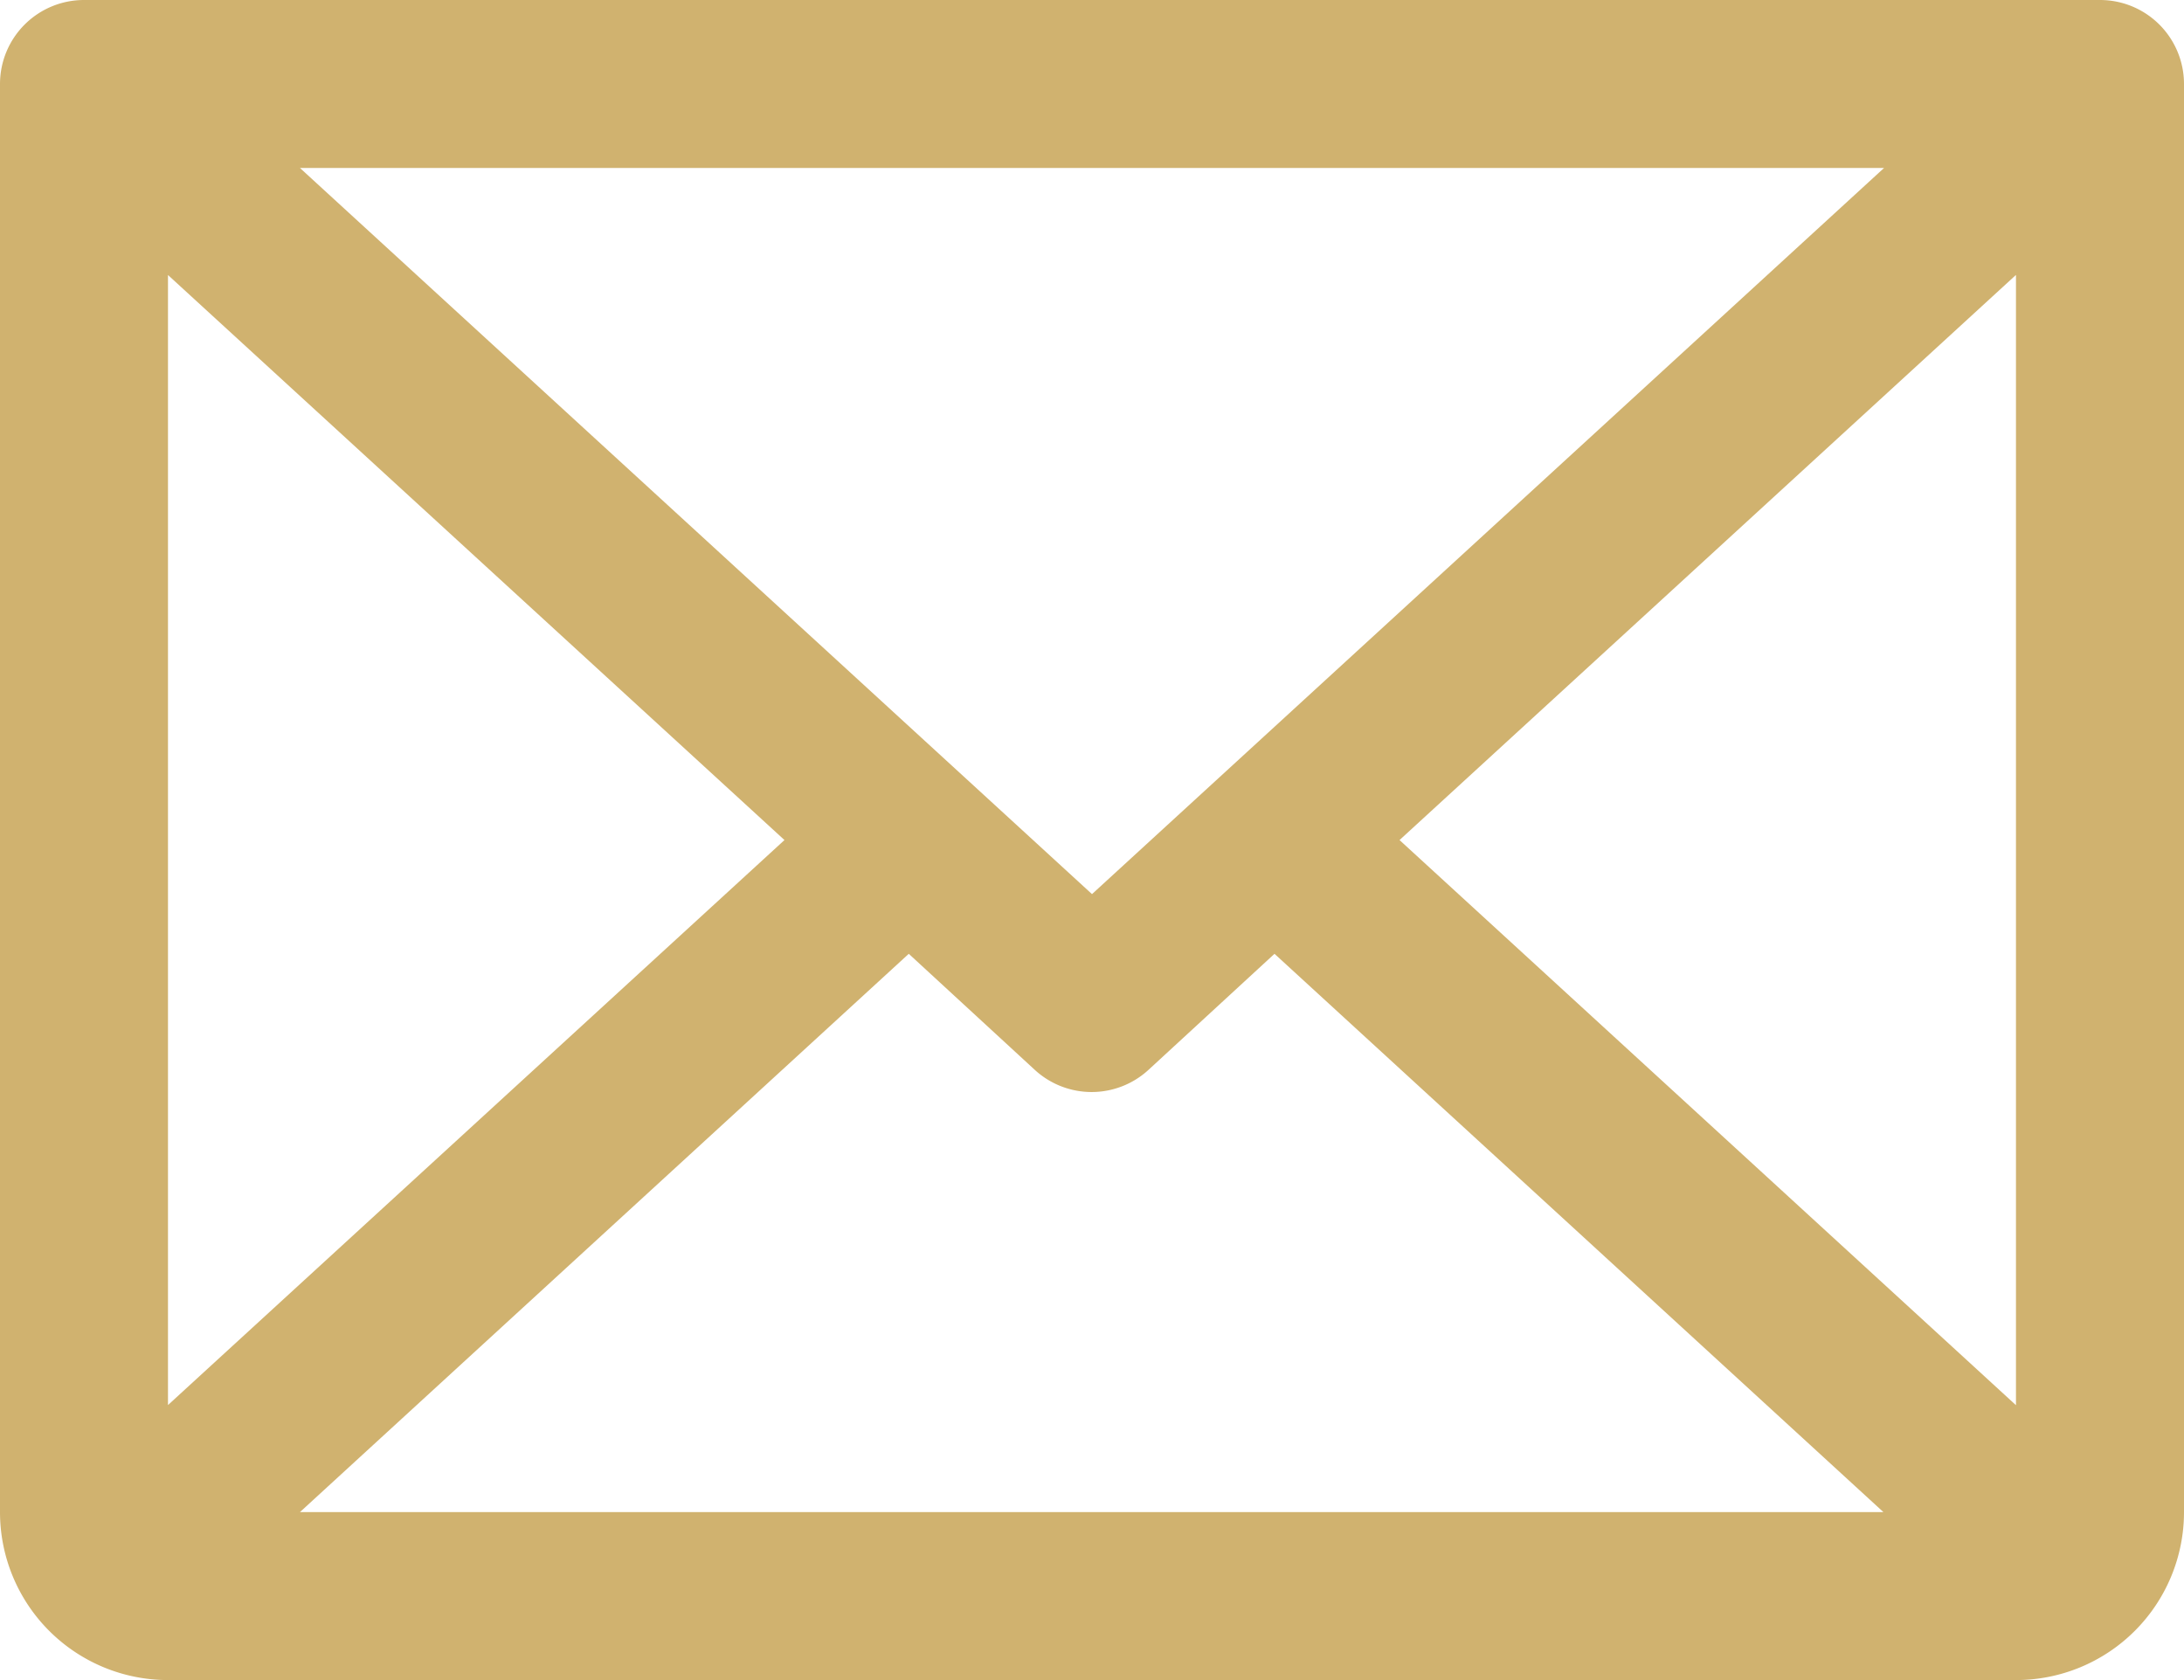
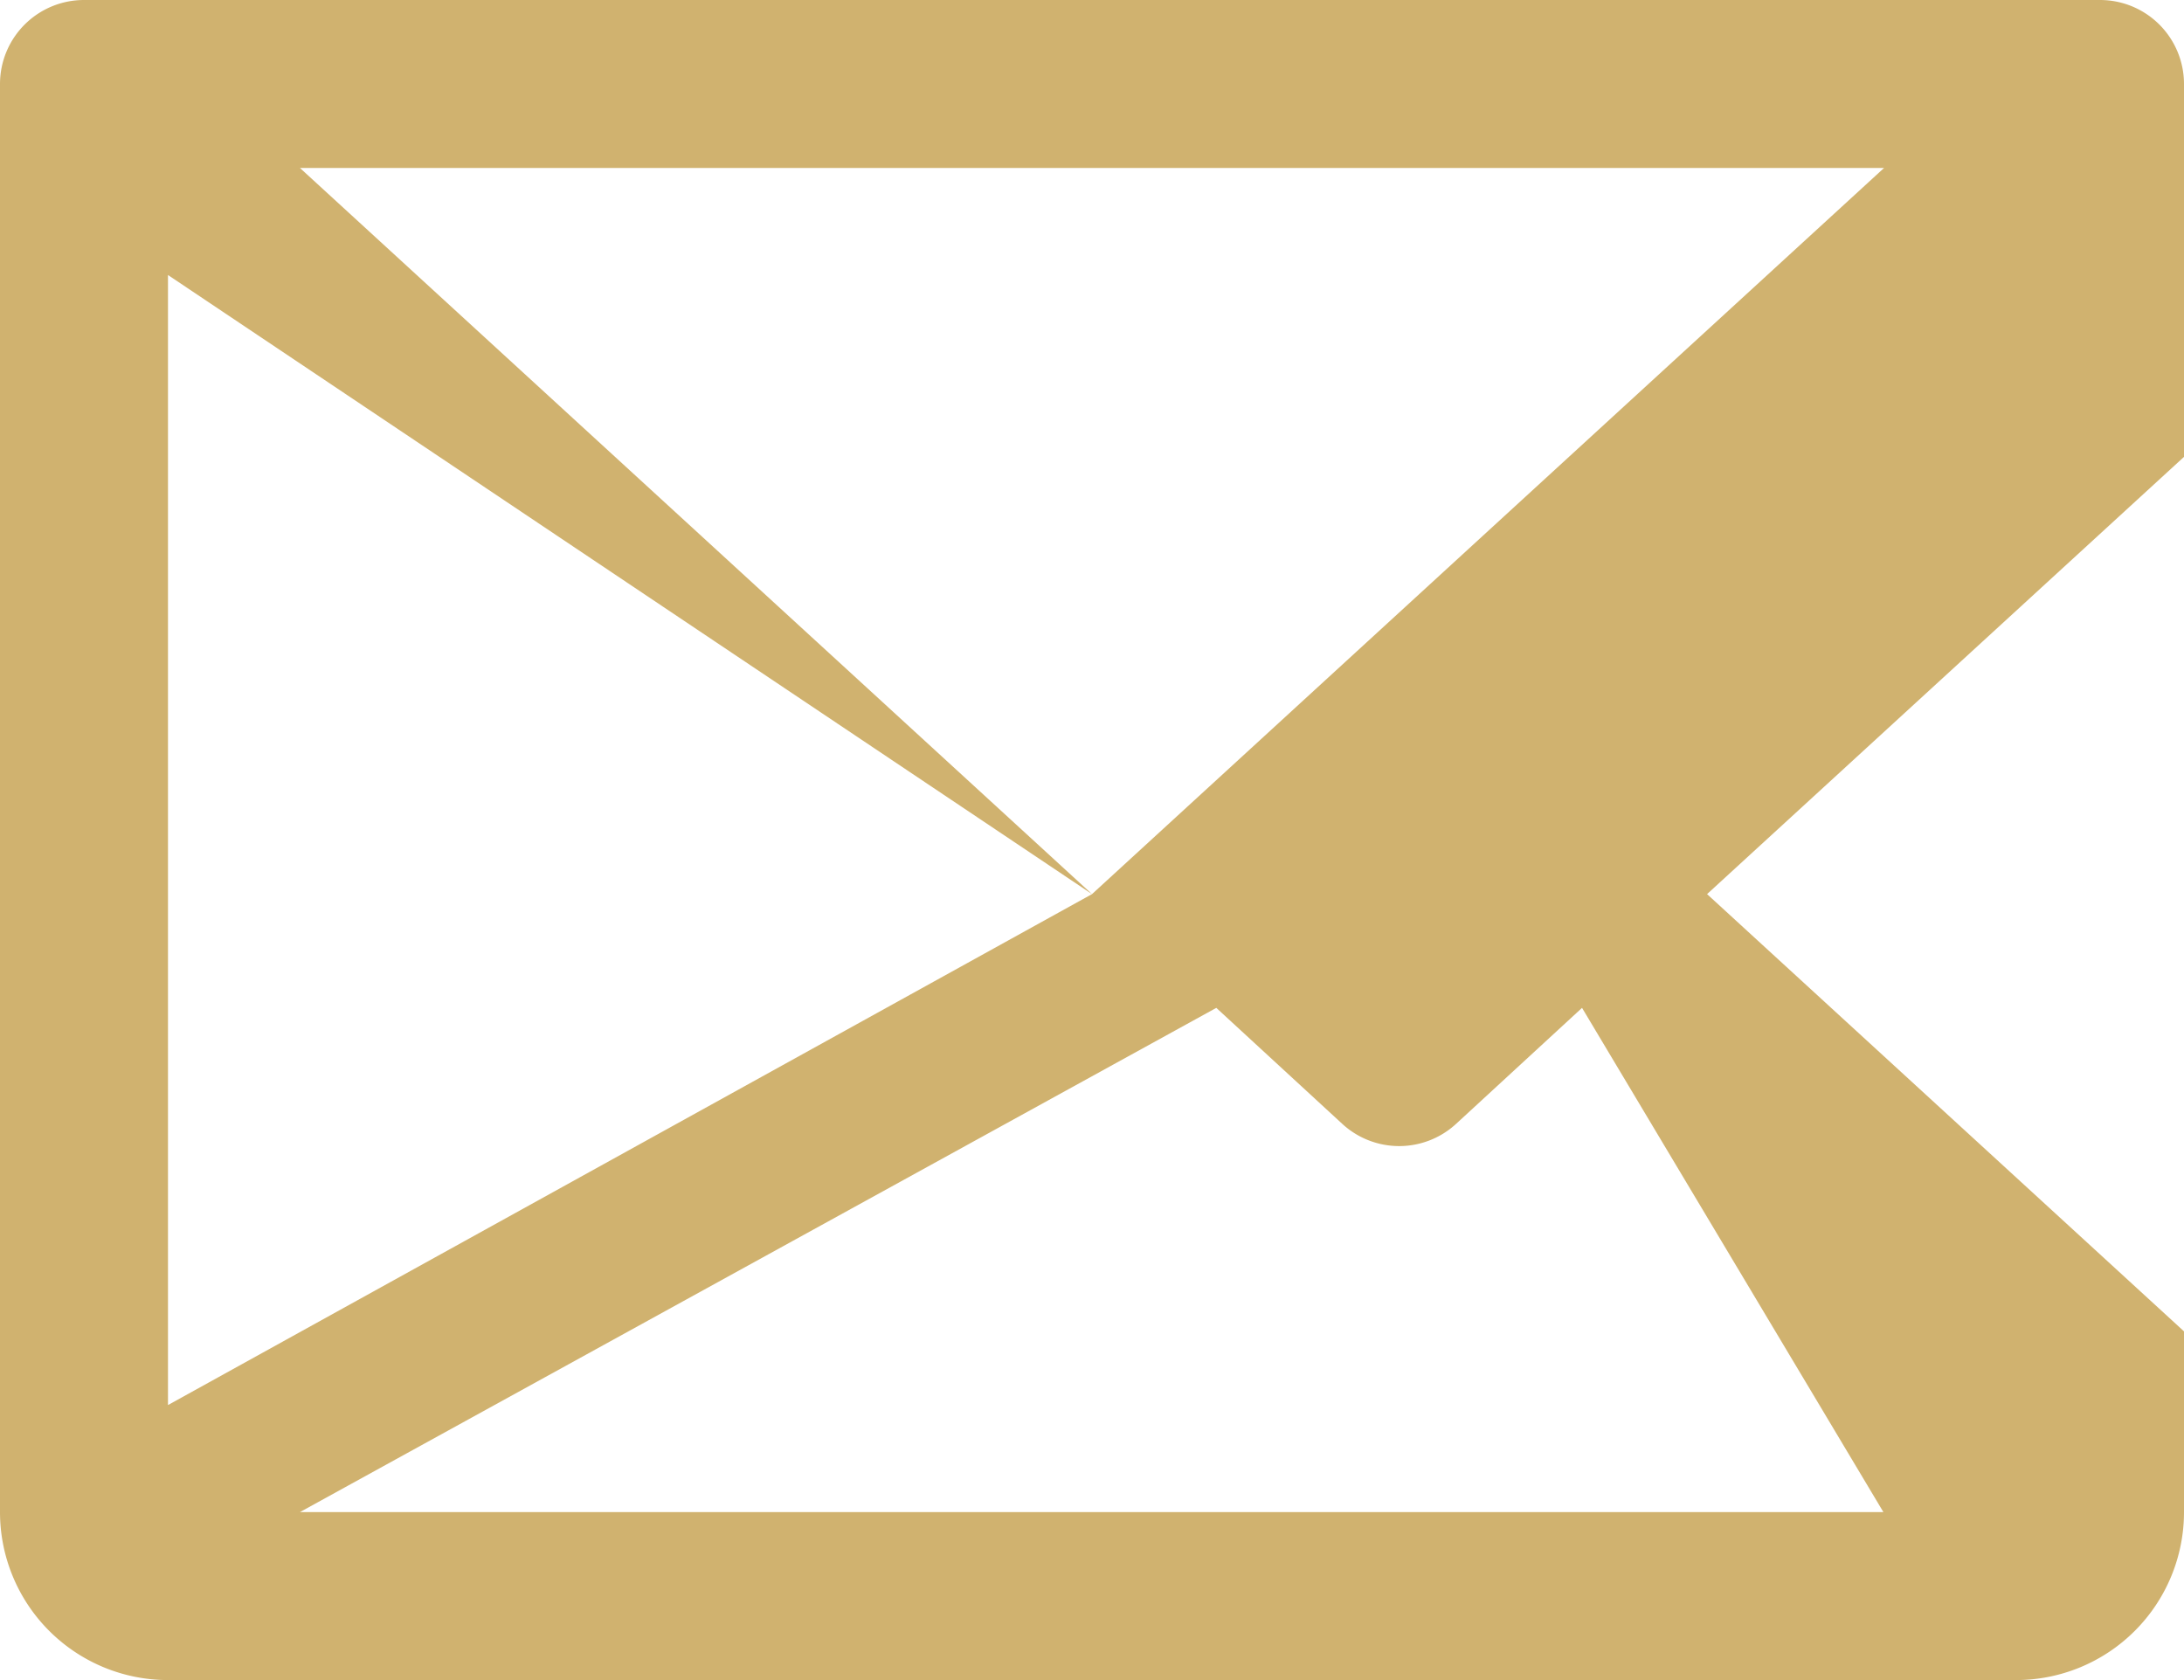
<svg xmlns="http://www.w3.org/2000/svg" width="48" height="36.924" viewBox="0 0 48 36.924">
-   <path id="envelope" d="M70.154,48H25.846A1.846,1.846,0,0,0,24,49.846V81.231a3.692,3.692,0,0,0,3.692,3.692H68.308A3.692,3.692,0,0,0,72,81.231V49.846A1.846,1.846,0,0,0,70.154,48ZM48,67.65,30.593,51.692H65.407Zm-6.759-1.188L27.692,78.879V54.044Zm2.732,2.5,2.769,2.55a1.846,1.846,0,0,0,2.5,0l2.769-2.55L65.393,81.231h-34.8Zm10.786-2.5,13.548-12.42v24.84Z" transform="translate(-24 -48)" fill="#d0b26f" />
+   <path id="envelope" d="M70.154,48H25.846A1.846,1.846,0,0,0,24,49.846V81.231a3.692,3.692,0,0,0,3.692,3.692H68.308A3.692,3.692,0,0,0,72,81.231V49.846A1.846,1.846,0,0,0,70.154,48ZM48,67.65,30.593,51.692H65.407ZL27.692,78.879V54.044Zm2.732,2.5,2.769,2.55a1.846,1.846,0,0,0,2.5,0l2.769-2.55L65.393,81.231h-34.8Zm10.786-2.5,13.548-12.42v24.84Z" transform="translate(-24 -48)" fill="#d0b26f" />
</svg>